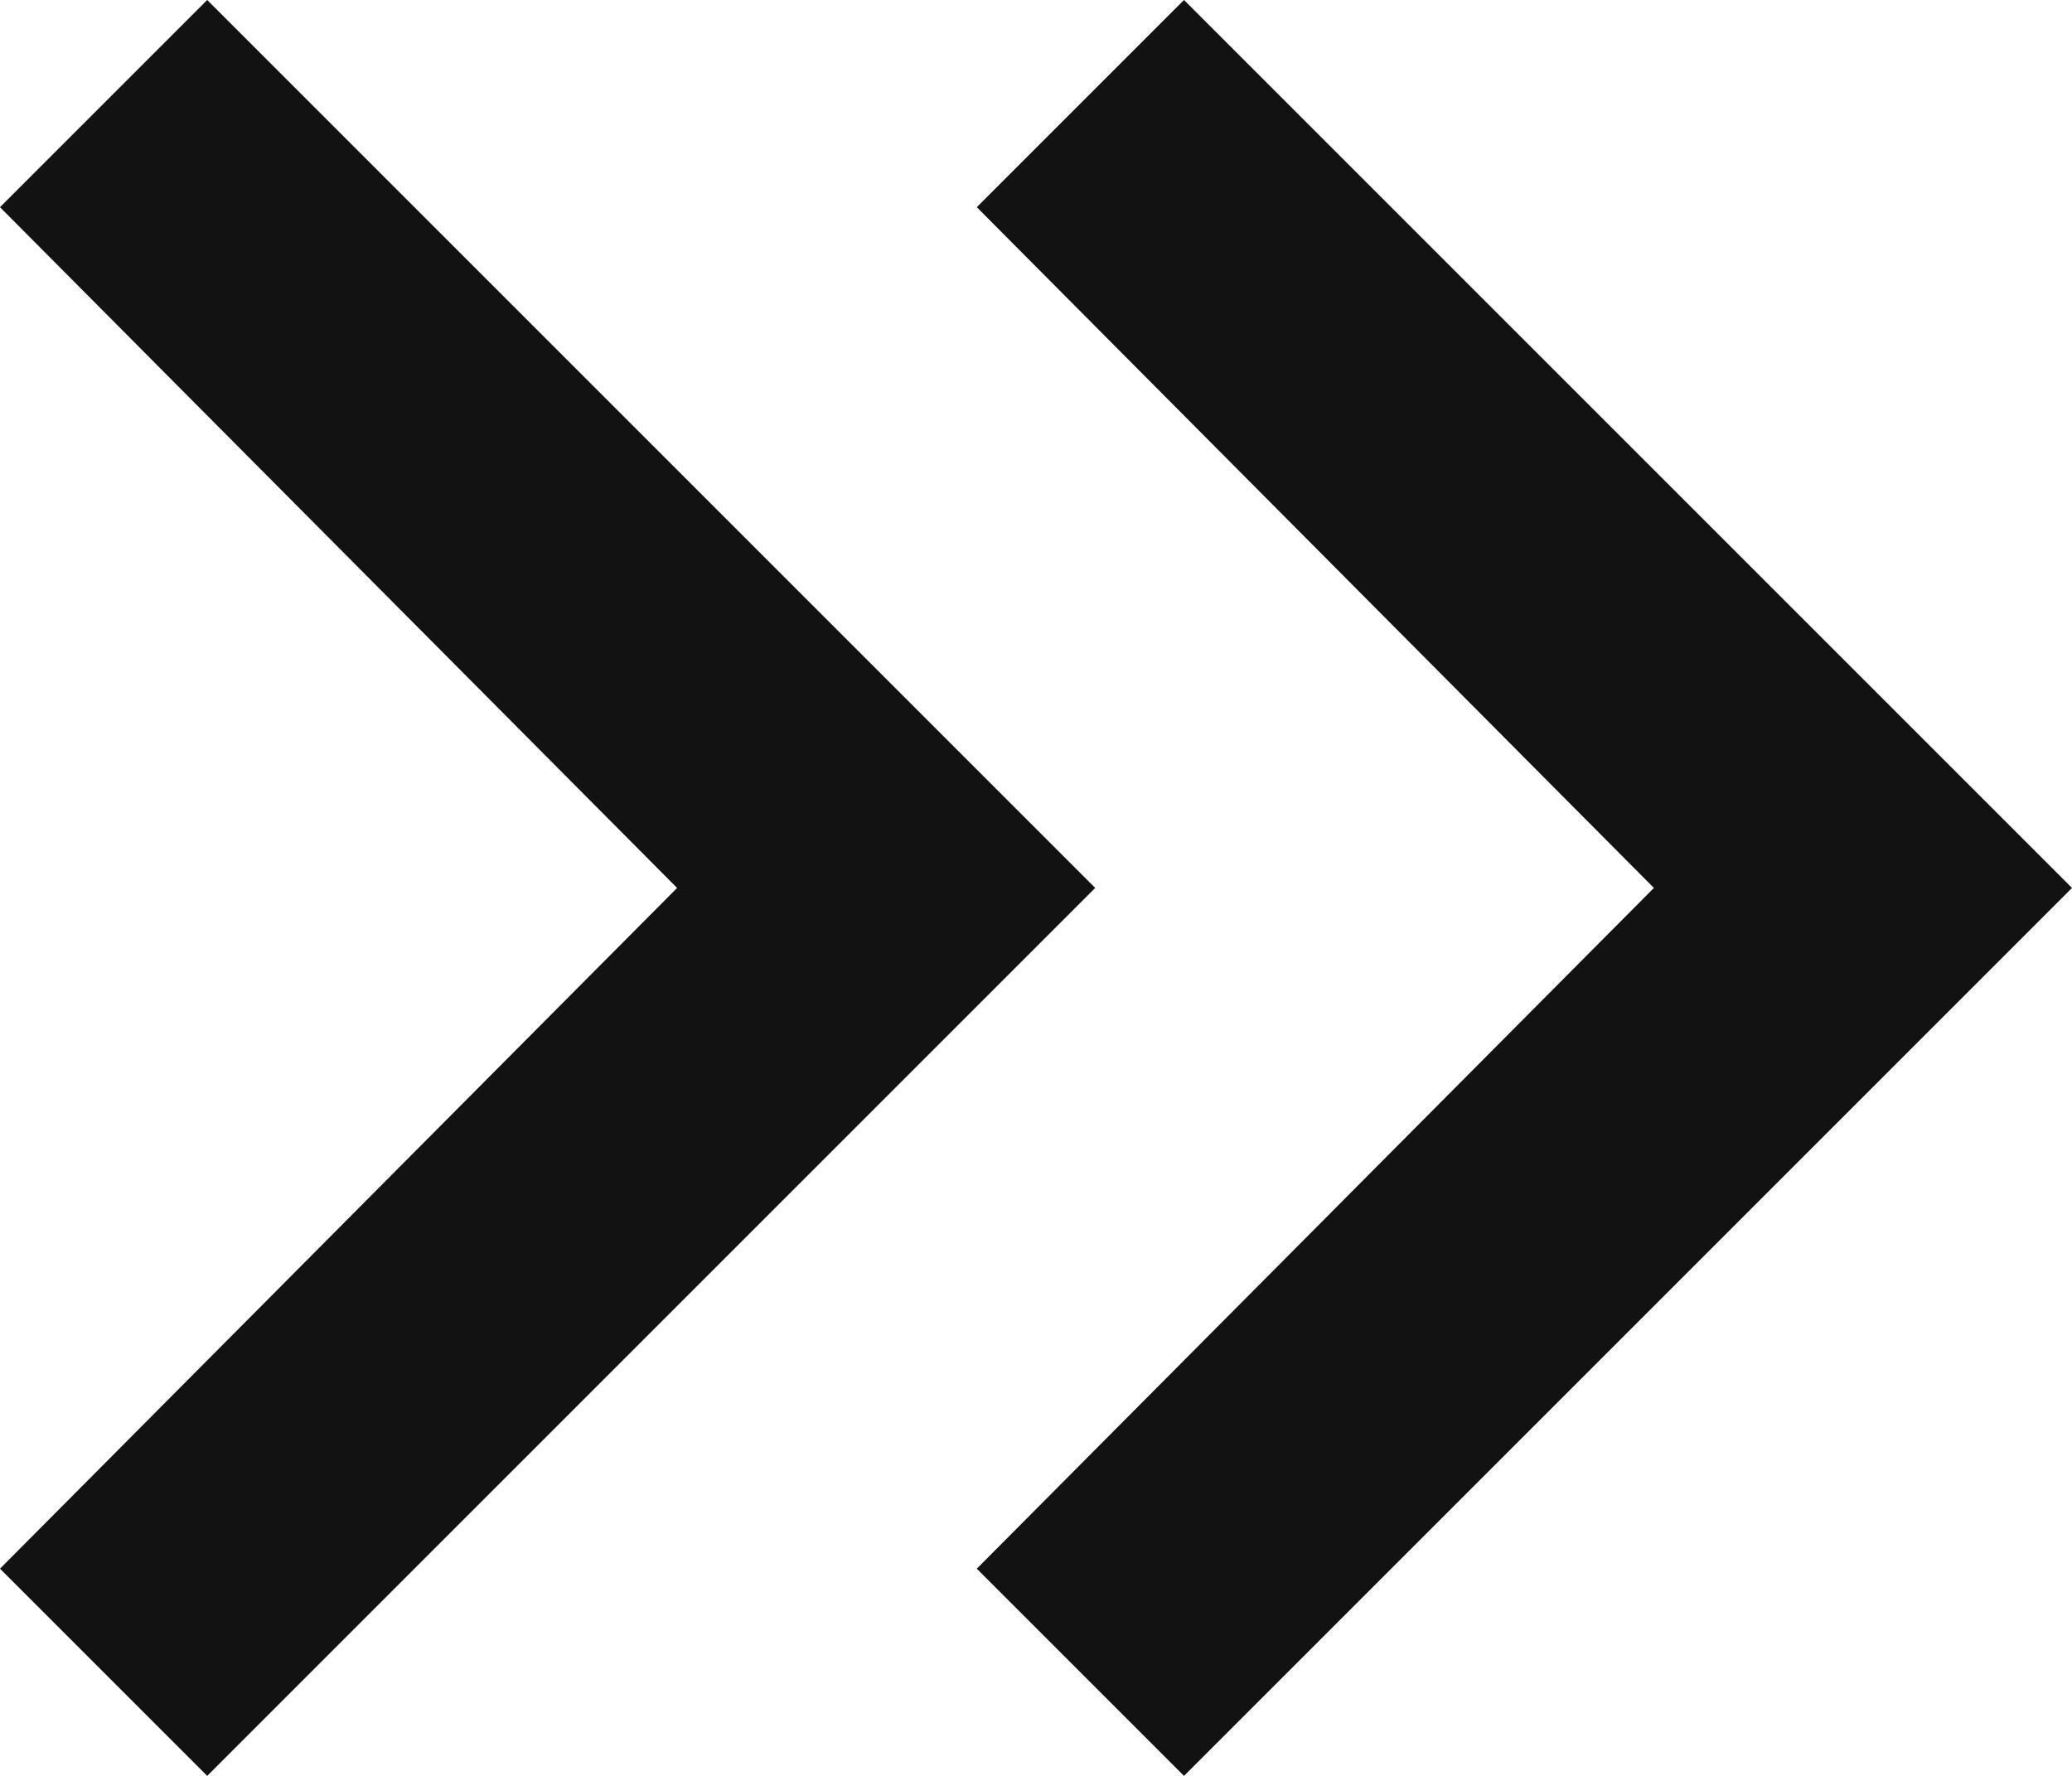
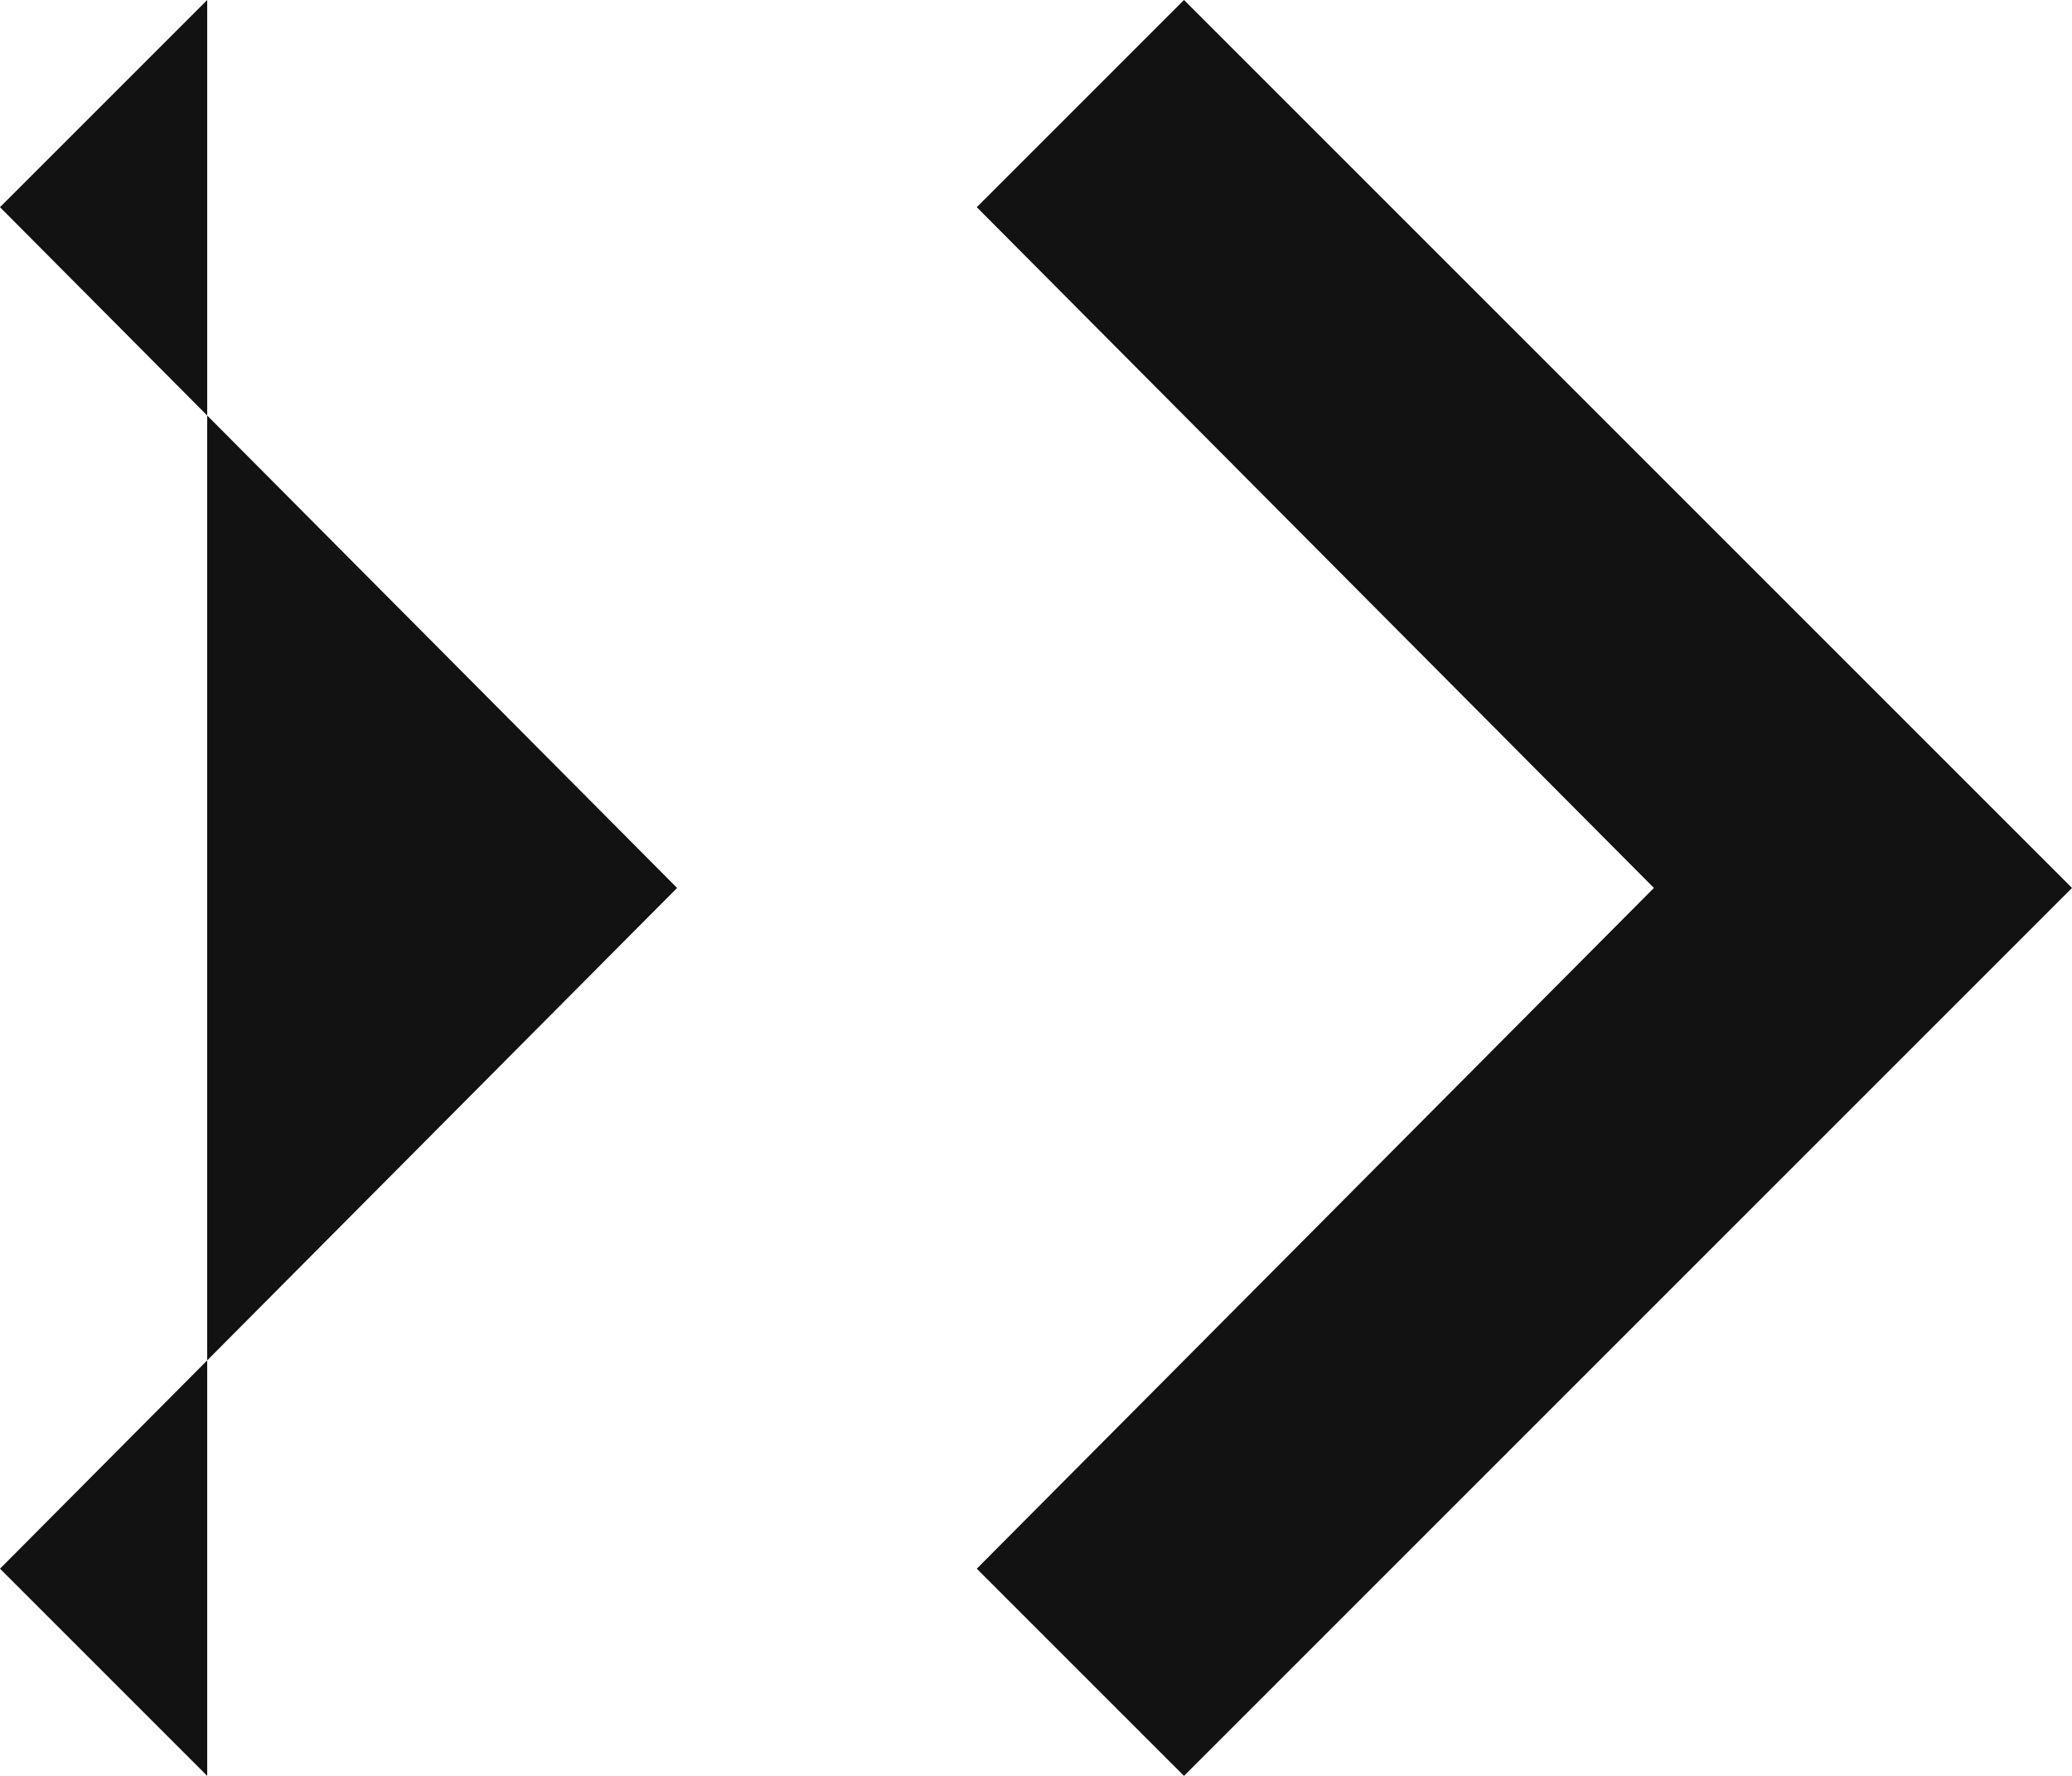
<svg xmlns="http://www.w3.org/2000/svg" width="14" height="12" viewBox="0 0 14 12" fill="none">
-   <path d="M4.575 6L0 1.4L1.4 0L7.4 6L1.4 12L0 10.6L4.575 6ZM11.175 6L6.6 1.4L8 0L14 6L8 12L6.6 10.6L11.175 6Z" fill="#121212" />
+   <path d="M4.575 6L0 1.4L1.4 0L1.4 12L0 10.6L4.575 6ZM11.175 6L6.6 1.4L8 0L14 6L8 12L6.6 10.6L11.175 6Z" fill="#121212" />
</svg>